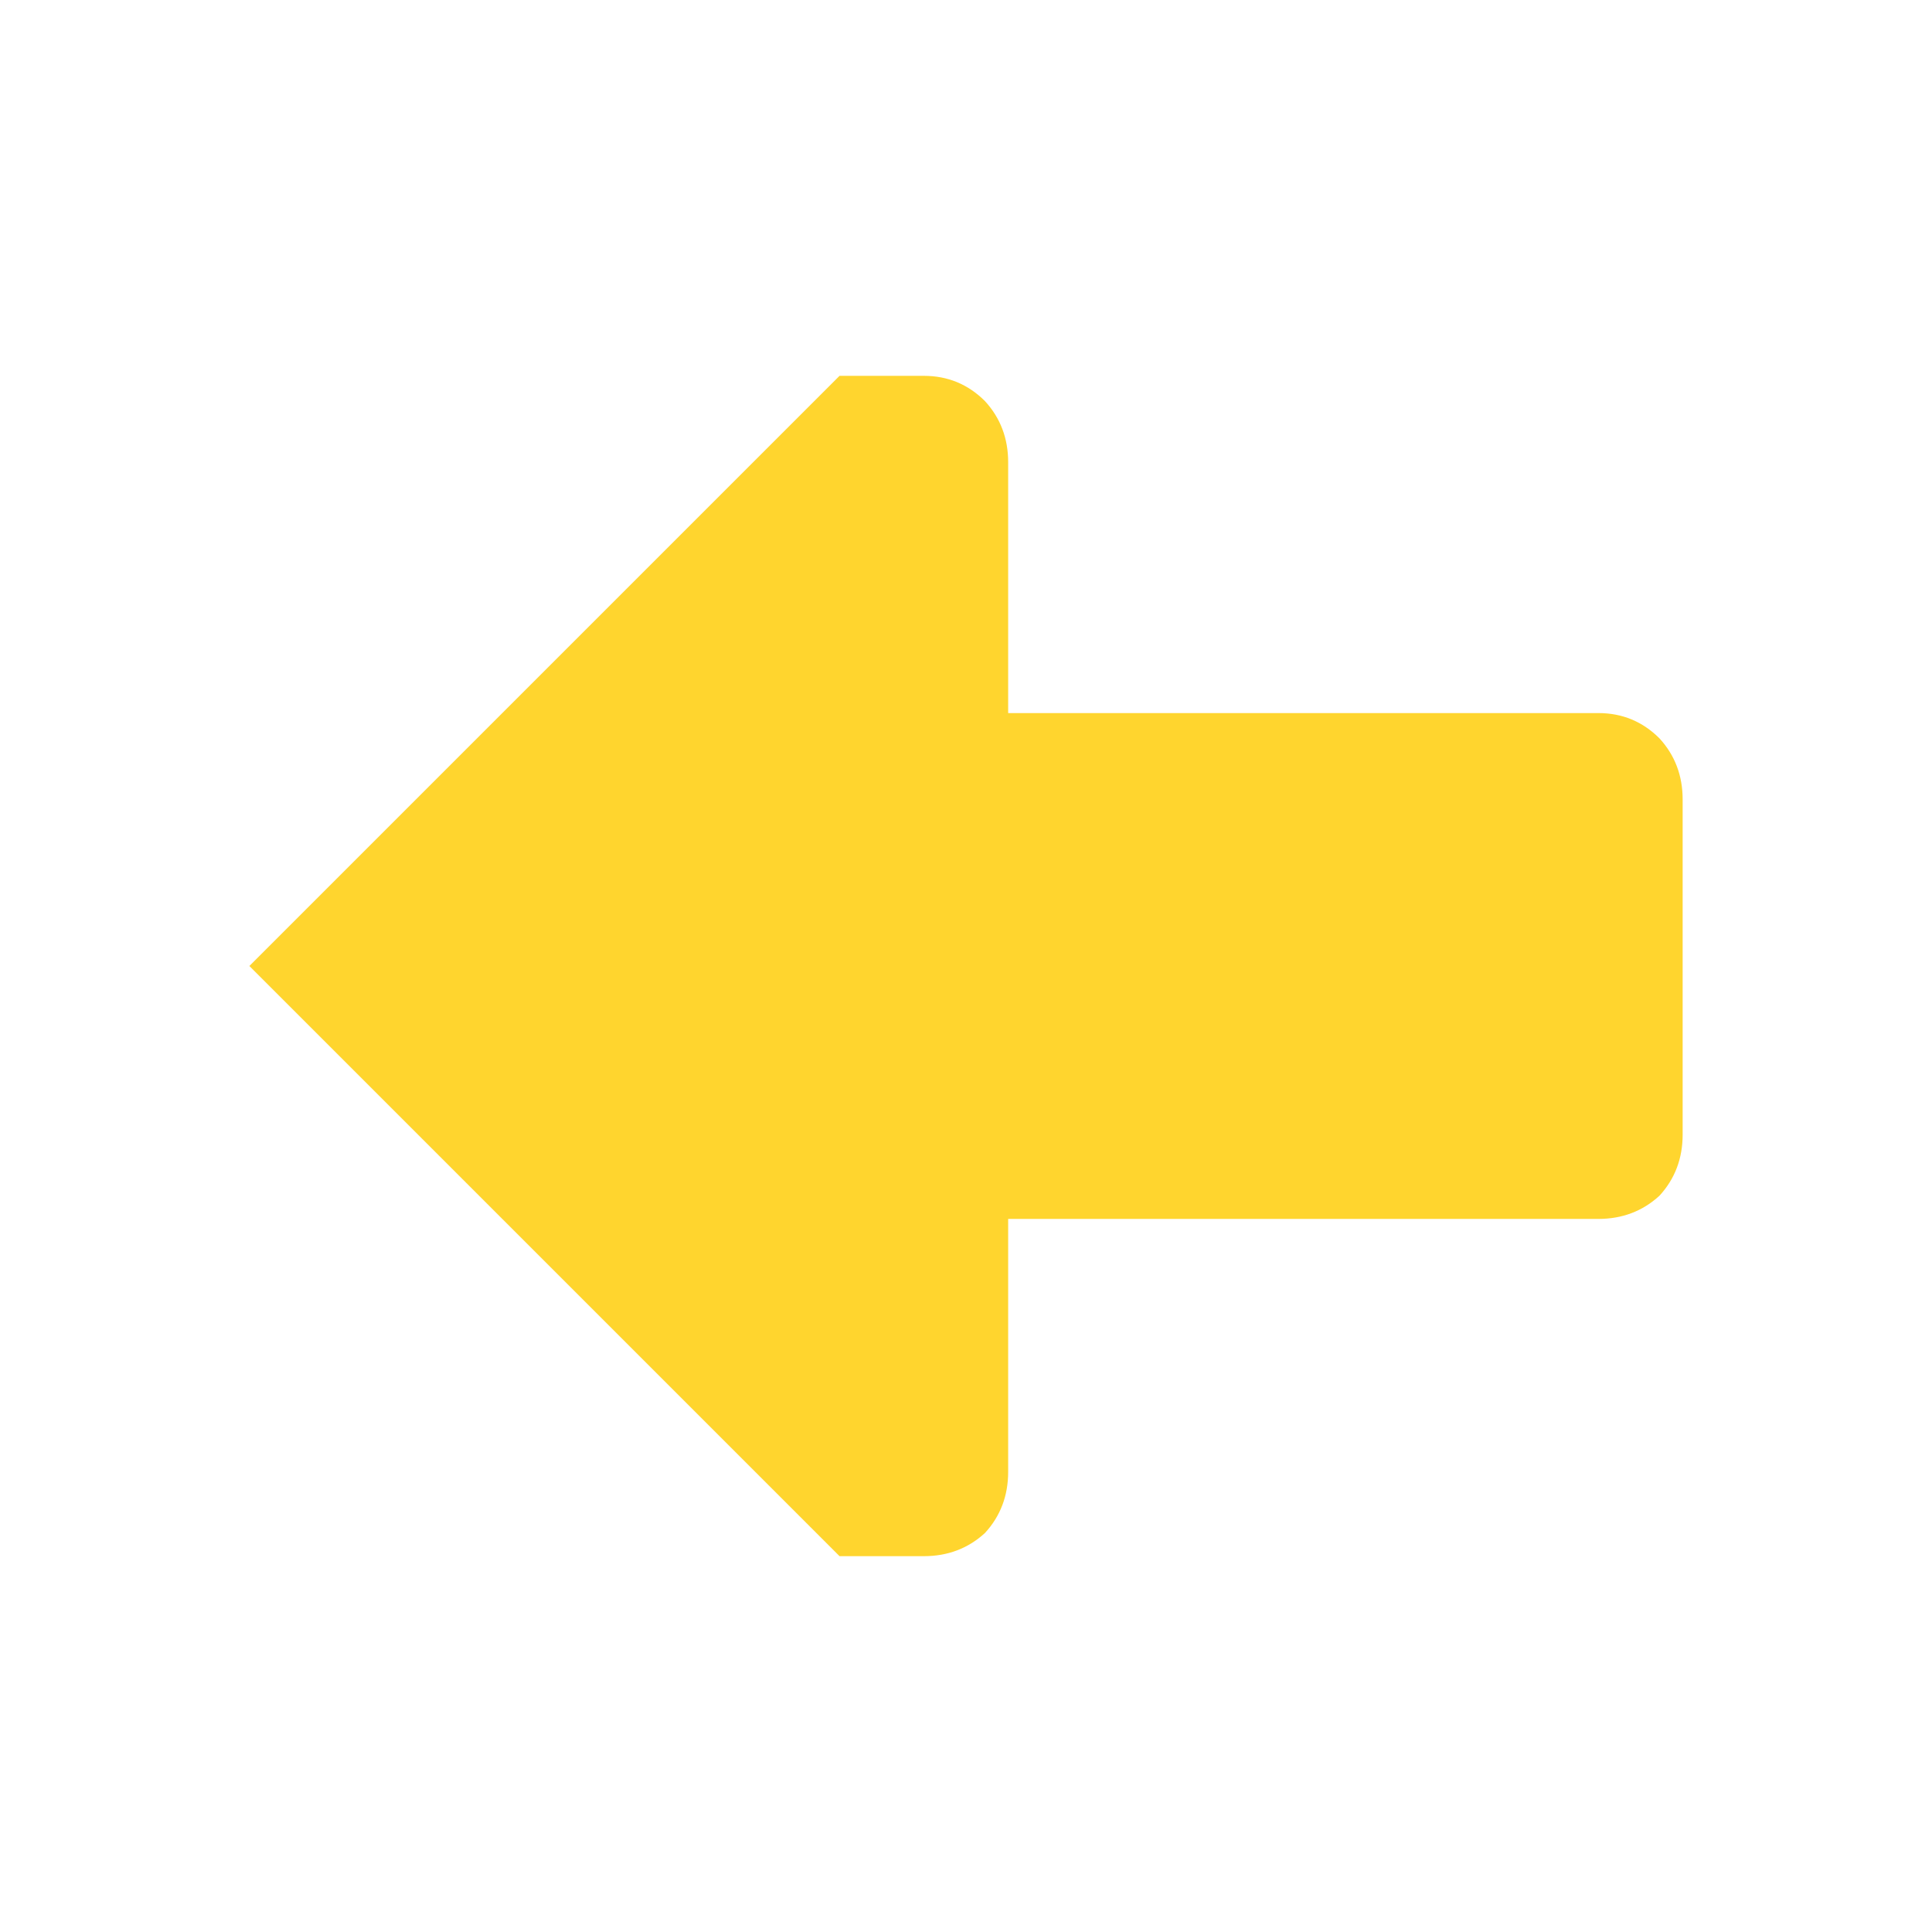
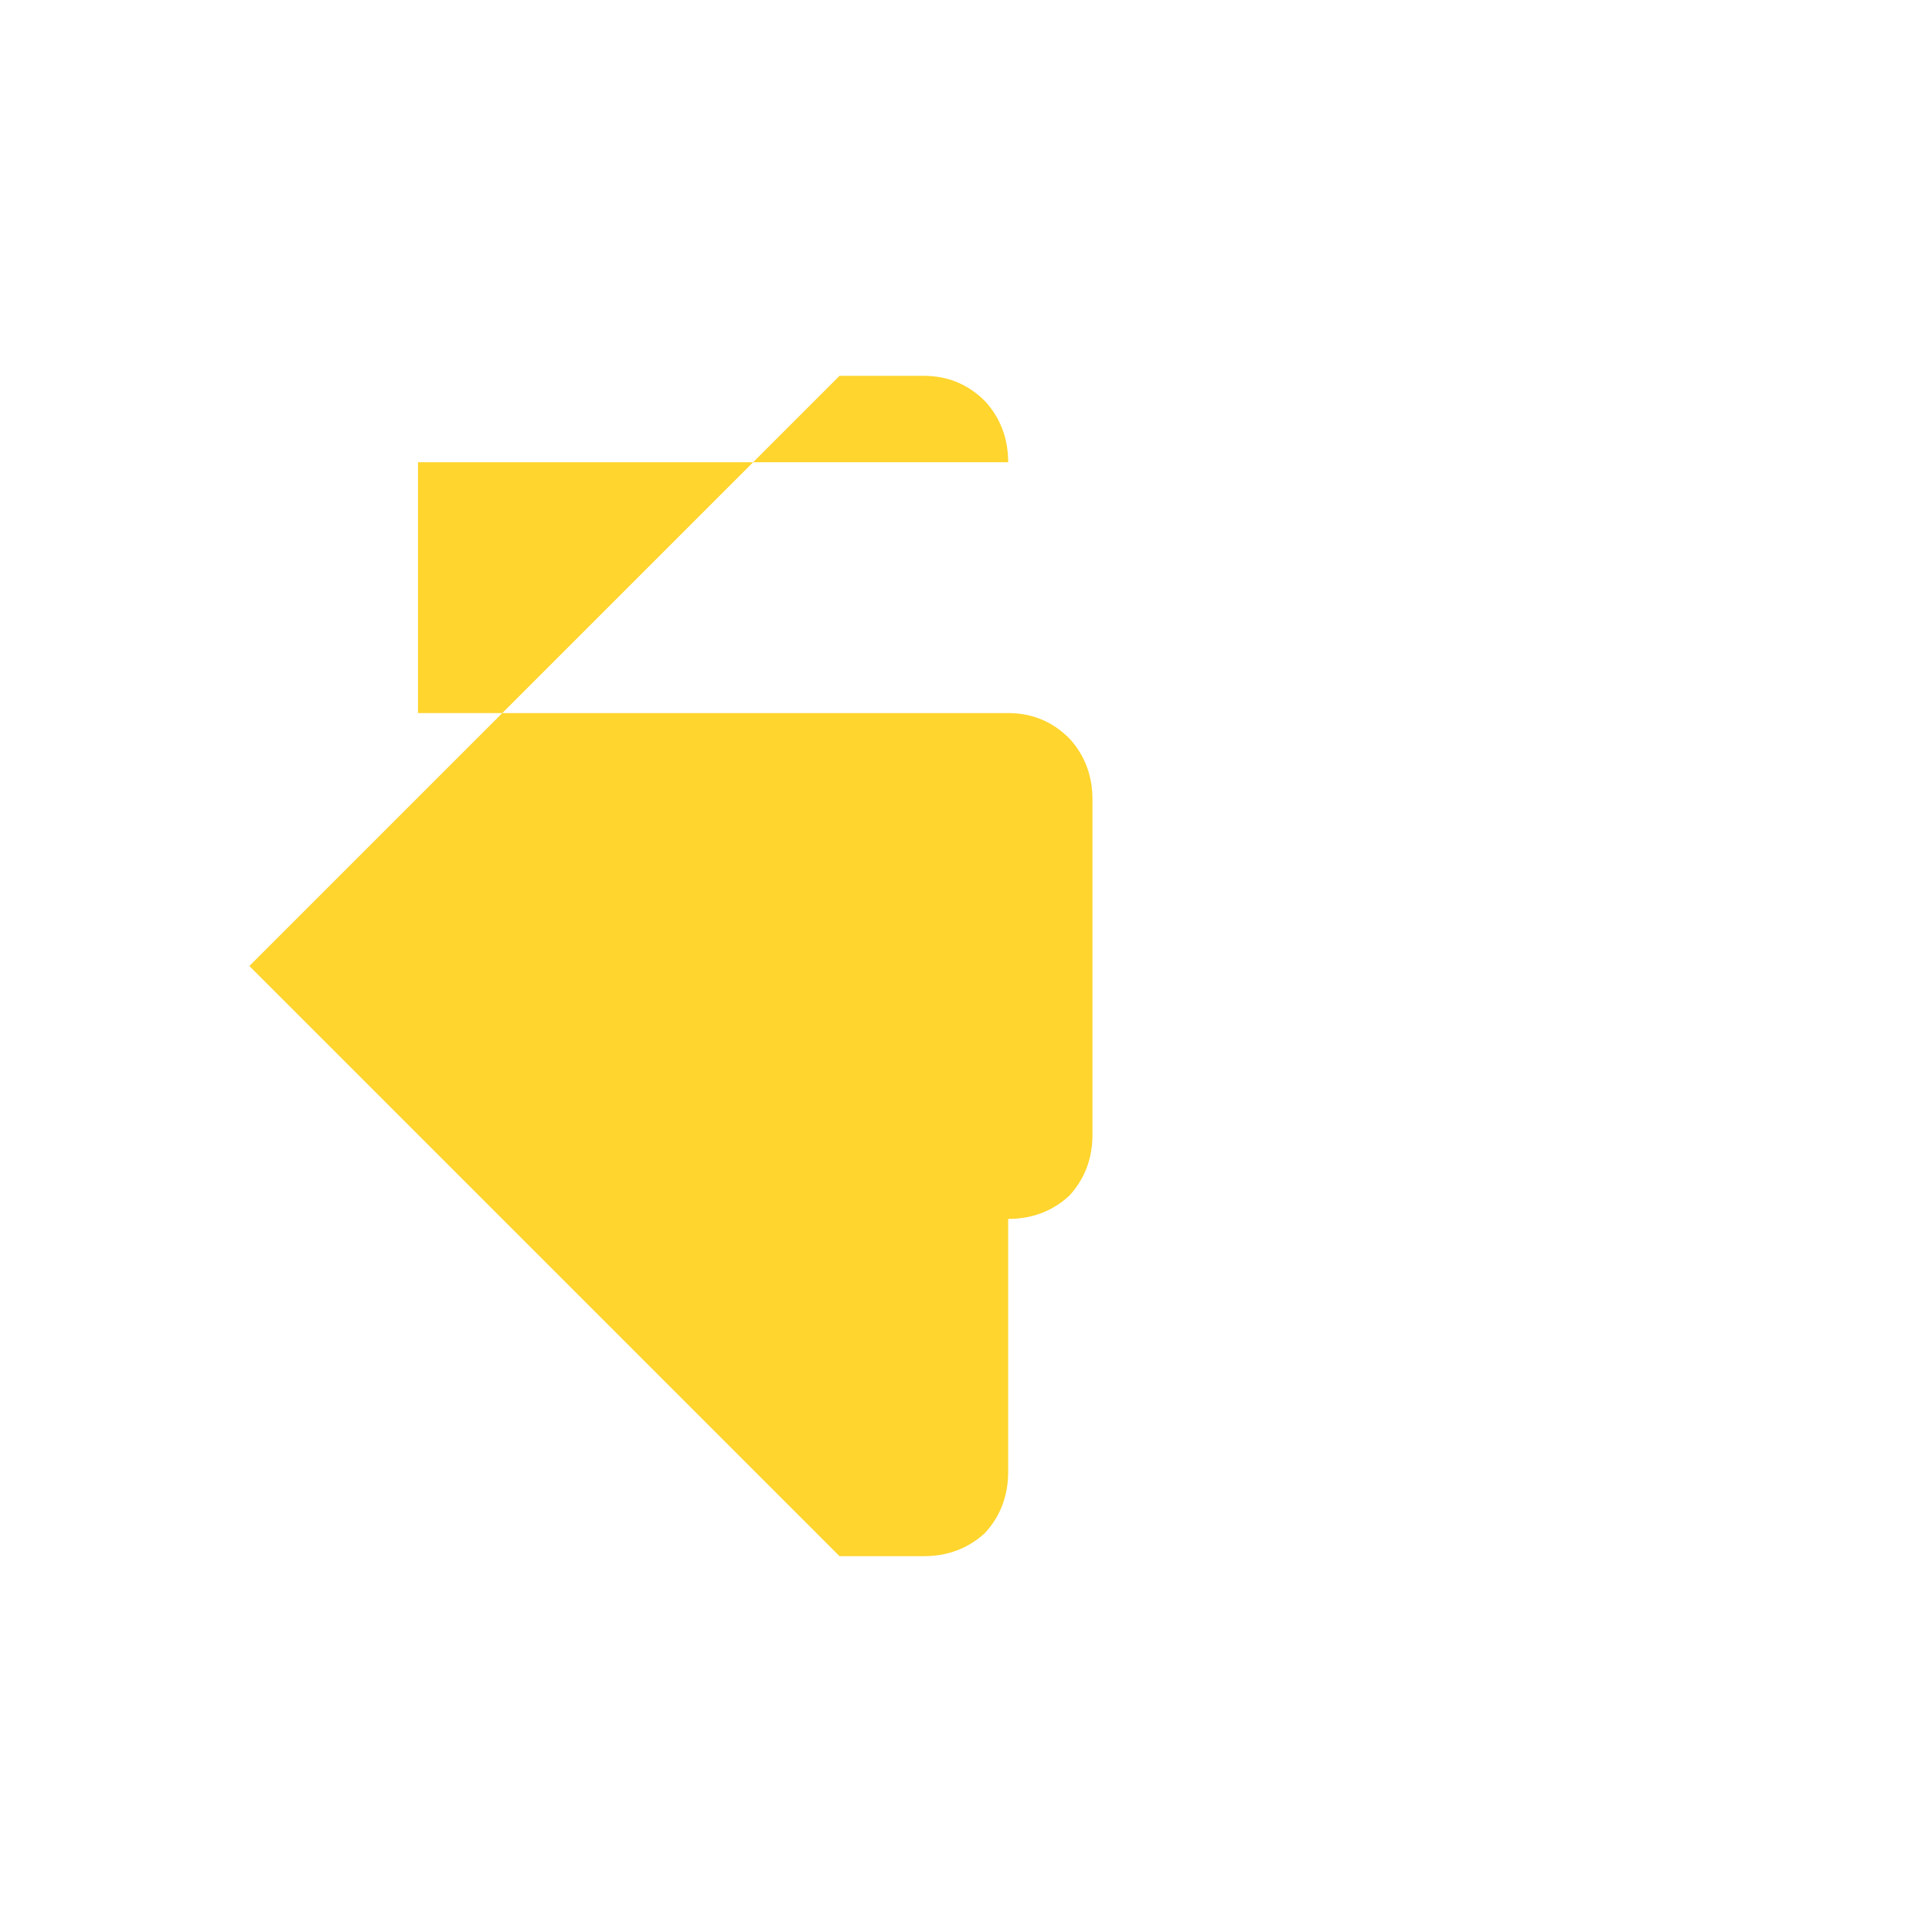
<svg xmlns="http://www.w3.org/2000/svg" xmlns:ns1="http://www.inkscape.org/namespaces/inkscape" xmlns:ns2="http://sodipodi.sourceforge.net/DTD/sodipodi-0.dtd" width="135.467mm" height="135.467mm" viewBox="0 0 135.467 135.467" version="1.1" id="svg1583" ns1:version="1.1.2 (0a00cf5339, 2022-02-04)" ns2:docname="left.svg">
  <ns2:namedview id="namedview1585" pagecolor="#ffffff" bordercolor="#cccccc" borderopacity="1" ns1:pageshadow="0" ns1:pageopacity="0" ns1:pagecheckerboard="true" ns1:document-units="mm" showgrid="false" fit-margin-top="0" fit-margin-left="0" fit-margin-right="0" fit-margin-bottom="0" ns1:zoom="0.60756173" ns1:cx="26.334773" ns1:cy="260.05588" ns1:window-width="1920" ns1:window-height="1056" ns1:window-x="1920" ns1:window-y="0" ns1:window-maximized="1" ns1:current-layer="layer1" />
  <defs id="defs1580" />
  <g ns1:label="Layer 1" ns1:groupmode="layer" id="layer1" transform="translate(-50.351,-79.529)">
-     <path d="m 121.041,111.941 c 0,-1.675 -0.542,-3.104 -1.626,-4.286 -1.182,-1.182 -2.611,-1.773 -4.286,-1.773 h -5.912 l -41.381,41.381 41.381,41.381 h 5.912 c 1.675,0 3.104,-0.542 4.286,-1.626 1.084,-1.182 1.626,-2.611 1.626,-4.286 v -17.735 h 41.381 c 1.675,0 3.104,-0.542 4.286,-1.626 1.084,-1.182 1.626,-2.611 1.626,-4.286 V 135.587 c 0,-1.675 -0.542,-3.104 -1.626,-4.286 -1.182,-1.182 -2.611,-1.773 -4.286,-1.773 h -41.381 v -17.587" style="fill:#ffcc00;fill-opacity:0.82;stroke:none;stroke-width:0.265" id="path957" />
+     <path d="m 121.041,111.941 c 0,-1.675 -0.542,-3.104 -1.626,-4.286 -1.182,-1.182 -2.611,-1.773 -4.286,-1.773 h -5.912 l -41.381,41.381 41.381,41.381 h 5.912 c 1.675,0 3.104,-0.542 4.286,-1.626 1.084,-1.182 1.626,-2.611 1.626,-4.286 v -17.735 c 1.675,0 3.104,-0.542 4.286,-1.626 1.084,-1.182 1.626,-2.611 1.626,-4.286 V 135.587 c 0,-1.675 -0.542,-3.104 -1.626,-4.286 -1.182,-1.182 -2.611,-1.773 -4.286,-1.773 h -41.381 v -17.587" style="fill:#ffcc00;fill-opacity:0.82;stroke:none;stroke-width:0.265" id="path957" />
  </g>
</svg>